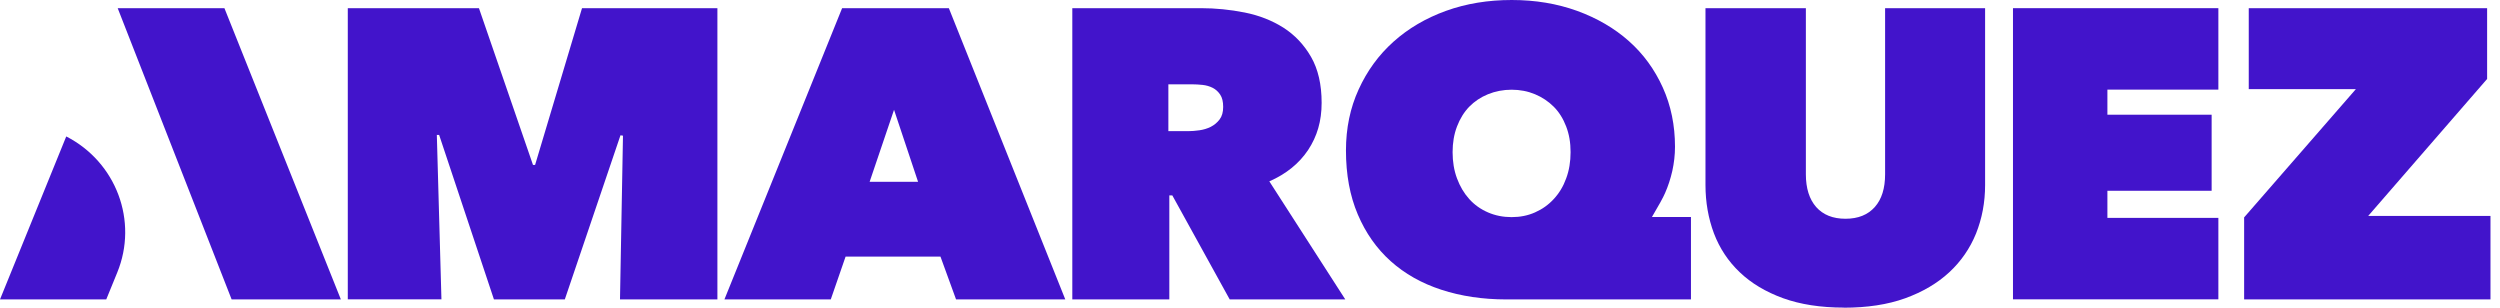
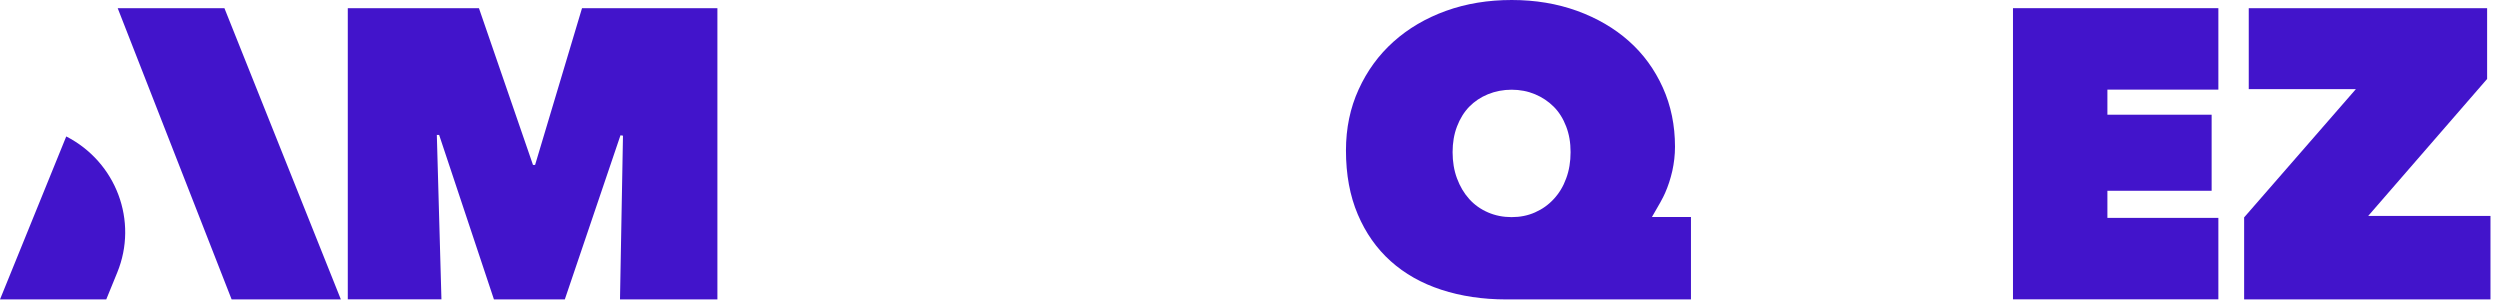
<svg xmlns="http://www.w3.org/2000/svg" width="100%" height="100%" viewBox="0 0 260 32" version="1.1" xml:space="preserve" style="fill-rule:evenodd;clip-rule:evenodd;stroke-linejoin:round;stroke-miterlimit:2;">
  <path d="M45.43,14.02L45.91,31.13L36.17,31.13L36.17,0.85L49.81,0.85L55.43,17.15L55.65,17.15L60.53,0.85L74.61,0.85L74.61,31.14L64.48,31.14L64.79,14.11L64.53,14.07L58.74,31.14L51.37,31.14L45.67,14.03L45.45,14.03L45.43,14.02Z" style="fill:rgb(66,20,203);fill-rule:nonzero;" />
  <path d="M175.86,31.14L156.65,31.14C154.19,31.14 151.94,30.8 149.89,30.13C147.84,29.46 146.09,28.47 144.63,27.16C143.17,25.85 142.03,24.23 141.21,22.3C140.39,20.37 139.98,18.16 139.98,15.65C139.98,13.34 140.42,11.22 141.3,9.3C142.18,7.37 143.38,5.72 144.92,4.34C146.46,2.96 148.28,1.89 150.38,1.13C152.49,0.37 154.77,0 157.22,0C159.67,0 161.94,0.38 164.02,1.13C166.1,1.89 167.89,2.93 169.4,4.27C170.91,5.61 172.08,7.22 172.93,9.1C173.78,10.98 174.2,13.04 174.2,15.26C174.2,16.12 174.1,16.96 173.92,17.78C173.73,18.61 173.48,19.37 173.17,20.07C172.97,20.54 172.51,21.37 171.8,22.57L175.86,22.57L175.86,31.14ZM151.07,15.82C151.07,16.82 151.22,17.73 151.53,18.56C151.84,19.39 152.26,20.1 152.8,20.7C153.34,21.3 153.99,21.76 154.75,22.09C155.51,22.42 156.33,22.58 157.21,22.58C158.09,22.58 158.9,22.42 159.64,22.09C160.39,21.76 161.04,21.3 161.59,20.7C162.15,20.1 162.58,19.39 162.88,18.56C163.19,17.73 163.34,16.82 163.34,15.82C163.34,14.82 163.19,13.96 162.88,13.15C162.57,12.34 162.14,11.65 161.59,11.1C161.03,10.54 160.38,10.11 159.64,9.8C158.9,9.49 158.08,9.33 157.21,9.33C156.34,9.33 155.51,9.49 154.75,9.8C153.99,10.11 153.34,10.55 152.8,11.1C152.26,11.66 151.84,12.34 151.53,13.15C151.22,13.96 151.07,14.85 151.07,15.82Z" style="fill:rgb(66,20,203);fill-rule:nonzero;" />
-   <path d="M111.52,0.85L124.9,0.85C126.42,0.85 127.93,1 129.44,1.3C130.95,1.6 132.29,2.13 133.48,2.88C134.66,3.64 135.62,4.65 136.35,5.92C137.08,7.19 137.45,8.78 137.45,10.69C137.45,12.6 136.98,14.18 136.05,15.59C135.11,17 133.77,18.09 132.01,18.86L139.91,31.14L127.89,31.14L121.92,20.32L121.61,20.32L121.61,31.14L111.52,31.14L111.52,0.85ZM121.52,13.64L123.58,13.64C123.93,13.64 124.32,13.61 124.74,13.55C125.16,13.49 125.56,13.37 125.92,13.19C126.29,13 126.59,12.75 126.84,12.42C127.09,12.09 127.21,11.66 127.21,11.12C127.21,10.58 127.11,10.15 126.9,9.84C126.69,9.53 126.43,9.29 126.11,9.13C125.79,8.97 125.44,8.87 125.06,8.83C124.68,8.79 124.33,8.77 124.01,8.77L121.51,8.77L121.51,13.65L121.52,13.64Z" style="fill:rgb(66,20,203);fill-rule:nonzero;" />
-   <path d="M191.77,31.99C189.34,31.99 187.23,31.66 185.43,31.01C183.63,30.35 182.13,29.46 180.93,28.31C179.73,27.17 178.84,25.82 178.25,24.27C177.67,22.72 177.37,21.04 177.37,19.24L177.37,0.85L187.81,0.85L187.81,18.13C187.81,19.58 188.17,20.72 188.88,21.53C189.6,22.34 190.61,22.75 191.93,22.75C193.25,22.75 194.26,22.34 194.98,21.53C195.7,20.72 196.05,19.58 196.05,18.13L196.05,0.85L206.45,0.85L206.45,19.25C206.45,21.05 206.13,22.72 205.51,24.28C204.88,25.83 203.95,27.18 202.72,28.32C201.49,29.46 199.96,30.36 198.14,31.02C196.31,31.68 194.18,32 191.76,32L191.77,31.99Z" style="fill:rgb(66,20,203);fill-rule:nonzero;" />
  <path d="M209.35,0.85L230.71,0.85L230.71,9.32L219.17,9.32L219.17,11.93L230.01,11.93L230.01,19.84L219.17,19.84L219.17,22.66L230.71,22.66L230.71,31.13L209.35,31.13L209.35,0.85Z" style="fill:rgb(66,20,203);fill-rule:nonzero;" />
  <path d="M233.38,22.62L245.01,9.27L233.87,9.27L233.87,0.85L258.66,0.85L258.66,8.21L246.29,22.46L259.01,22.46L259.01,31.14L233.39,31.14L233.39,22.63L233.38,22.62Z" style="fill:rgb(66,20,203);fill-rule:nonzero;" />
-   <path d="M87.58,0.85L98.68,0.85L110.79,31.14L99.43,31.14L97.81,26.69L87.94,26.69L86.4,31.14L75.34,31.14L87.58,0.85ZM92.98,11.42L90.44,18.91L95.48,18.91L92.98,11.42Z" style="fill:rgb(66,20,203);fill-rule:nonzero;" />
  <path d="M23.34,0.85L35.45,31.14L24.09,31.14L12.24,0.85L23.34,0.85ZM6.89,14.19C12.09,16.86 14.39,22.99 12.19,28.35L11.05,31.14L0,31.14L6.89,14.19Z" style="fill:rgb(66,20,203);fill-rule:nonzero;" />
</svg>